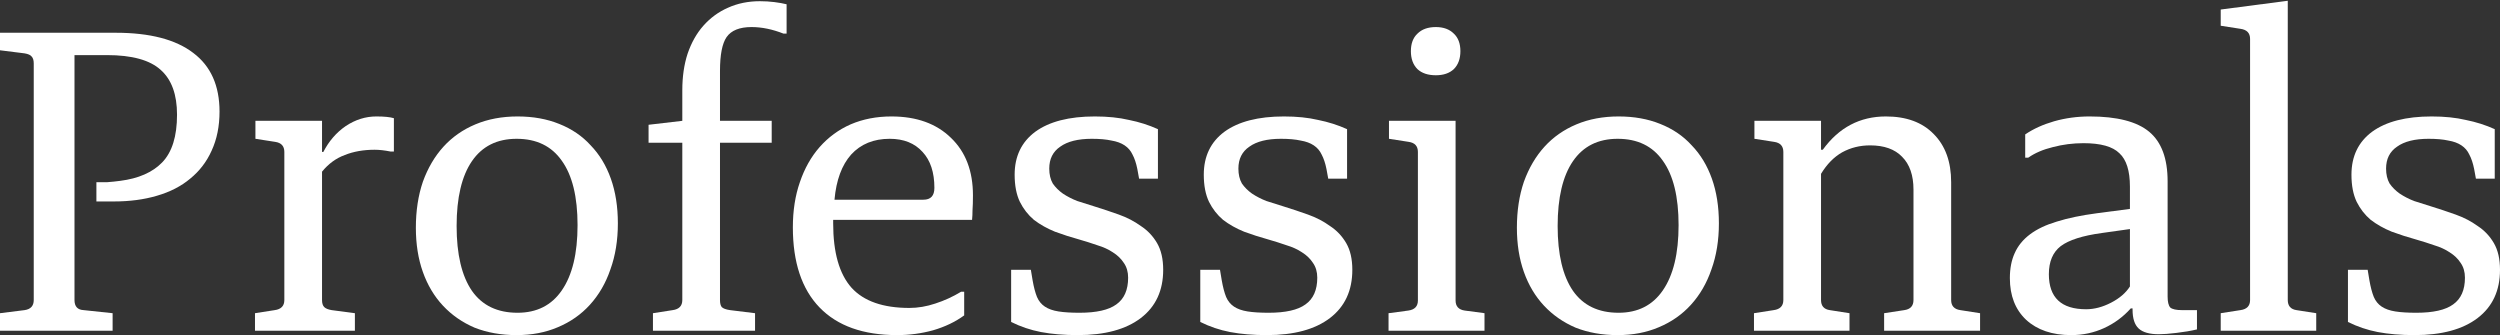
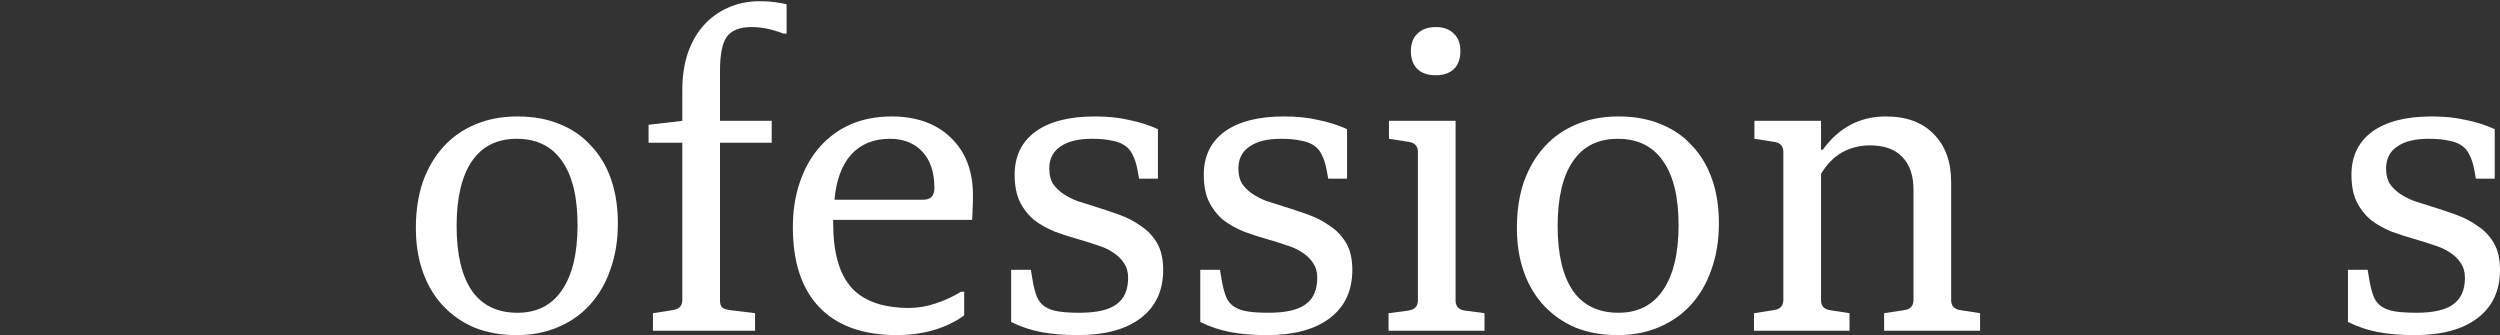
<svg xmlns="http://www.w3.org/2000/svg" width="1320" height="177" viewBox="0 0 1320 177" fill="none">
  <rect x="0" y="0" width="1320" height="177" fill="#333333" stroke="none" />
  <path d="M1274.88 176.935C1267.63 176.935 1261.16 176.395 1255.45 175.315C1249.9 174.236 1244.65 172.462 1239.72 169.994V142.462H1250.13L1251.05 148.015C1251.67 151.562 1252.44 154.493 1253.37 156.806C1254.29 158.966 1255.68 160.663 1257.53 161.896C1259.38 163.13 1261.77 163.979 1264.7 164.441C1267.63 164.904 1271.34 165.136 1275.81 165.136C1284.76 165.136 1291.23 163.67 1295.24 160.74C1299.41 157.809 1301.49 153.105 1301.49 146.627C1301.49 143.542 1300.72 140.92 1299.18 138.76C1297.79 136.601 1295.86 134.75 1293.39 133.207C1291.08 131.665 1288.38 130.431 1285.3 129.506C1282.21 128.426 1279.05 127.423 1275.81 126.498C1271.34 125.264 1267.02 123.876 1262.85 122.333C1258.69 120.637 1254.99 118.555 1251.75 116.087C1248.66 113.465 1246.2 110.303 1244.34 106.601C1242.49 102.745 1241.57 97.963 1241.57 92.256C1241.57 82.539 1245.19 74.981 1252.44 69.583C1259.85 64.184 1270.33 61.485 1283.91 61.485C1290.69 61.485 1296.71 62.102 1301.95 63.336C1307.35 64.416 1312.44 66.035 1317.22 68.195V94.339H1307.28L1306.35 89.249C1305.73 86.164 1304.88 83.619 1303.8 81.614C1302.88 79.609 1301.49 77.989 1299.64 76.755C1297.79 75.521 1295.48 74.673 1292.7 74.21C1289.92 73.593 1286.45 73.285 1282.29 73.285C1275.04 73.285 1269.49 74.673 1265.63 77.449C1261.77 80.071 1259.85 83.927 1259.85 89.017C1259.85 92.102 1260.46 94.724 1261.7 96.883C1263.08 98.889 1264.86 100.662 1267.02 102.205C1269.33 103.747 1271.88 105.058 1274.65 106.138C1277.43 107.064 1280.36 107.989 1283.44 108.914C1287.92 110.303 1292.31 111.768 1296.63 113.31C1300.95 114.853 1304.81 116.858 1308.2 119.326C1311.75 121.639 1314.6 124.647 1316.76 128.349C1318.92 132.051 1320 136.755 1320 142.462C1320 153.413 1316.07 161.896 1308.2 167.912C1300.33 173.927 1289.23 176.935 1274.88 176.935Z" fill="white" />
-   <path d="M1172.54 165.367L1182.95 163.747C1186.34 163.285 1188.04 161.511 1188.04 158.426V20.534C1188.04 17.449 1186.34 15.675 1182.95 15.213L1172.54 13.593V5.033L1207.94 0.405V158.426C1207.94 161.511 1209.48 163.285 1212.56 163.747L1222.97 165.367V174.621H1172.54V165.367Z" fill="white" />
-   <path d="M1093.6 176.935C1083.57 176.935 1075.63 174.236 1069.77 168.837C1064.06 163.439 1061.21 156.112 1061.21 146.858C1061.21 141.768 1062.06 137.372 1063.75 133.67C1065.45 129.814 1068.15 126.498 1071.85 123.722C1075.55 120.945 1080.26 118.709 1085.96 117.012C1091.83 115.161 1098.84 113.696 1107.02 112.616L1124.6 110.303V98.503C1124.6 90.174 1122.75 84.313 1119.05 80.919C1115.5 77.372 1109.18 75.598 1100.08 75.598C1094.52 75.598 1089.13 76.292 1083.88 77.68C1078.79 78.914 1074.47 80.765 1070.93 83.233H1069.31V70.971C1073.62 68.04 1078.71 65.727 1084.58 64.03C1090.59 62.333 1096.84 61.485 1103.32 61.485C1117.81 61.485 1128.3 64.184 1134.78 69.583C1141.26 74.981 1144.5 83.696 1144.5 95.727V156.575C1144.5 159.351 1144.96 161.279 1145.89 162.359C1146.97 163.285 1149.05 163.747 1152.13 163.747H1160V173.927C1156.76 174.699 1153.14 175.315 1149.13 175.778C1145.27 176.241 1142.19 176.472 1139.87 176.472C1134.94 176.472 1131.39 175.47 1129.23 173.465C1127.07 171.459 1125.99 168.143 1125.99 163.516V162.822H1125.06C1121.05 167.295 1116.35 170.765 1110.95 173.233C1105.55 175.701 1099.77 176.935 1093.6 176.935ZM1101.47 163.285C1105.78 163.285 1110.18 162.128 1114.65 159.814C1119.13 157.501 1122.44 154.647 1124.6 151.254V120.945L1109.79 123.028C1099.61 124.416 1092.36 126.729 1088.05 129.968C1083.88 133.207 1081.8 138.143 1081.8 144.776C1081.8 157.115 1088.35 163.285 1101.47 163.285Z" fill="white" />
  <path d="M926.101 165.367L936.513 163.747C939.906 163.285 941.603 161.511 941.603 158.426V80.225C941.603 77.141 939.983 75.367 936.744 74.904L926.333 73.285V63.799H961.5V79.069H962.425C970.909 67.346 982.014 61.485 995.741 61.485C1006.54 61.485 1014.94 64.57 1020.96 70.74C1027.13 76.909 1030.21 85.392 1030.21 96.189V158.426C1030.21 161.511 1031.83 163.285 1035.07 163.747L1045.48 165.367V174.621H994.816V165.367L1005.46 163.747C1008.7 163.285 1010.32 161.511 1010.32 158.426V100.123C1010.32 92.565 1008.31 86.781 1004.3 82.77C1000.45 78.76 994.816 76.755 987.412 76.755C982.014 76.755 977.078 77.989 972.605 80.457C968.287 82.925 964.585 86.704 961.5 91.794V158.426C961.5 161.511 963.042 163.285 966.127 163.747L976.538 165.367V174.621H926.101V165.367Z" fill="white" />
  <path d="M854.133 176.935C845.958 176.935 838.555 175.624 831.922 173.002C825.444 170.226 819.891 166.369 815.264 161.434C810.637 156.498 807.089 150.56 804.621 143.619C802.154 136.678 800.92 128.889 800.92 120.251C800.92 111.305 802.154 103.207 804.621 95.958C807.244 88.709 810.868 82.539 815.496 77.449C820.123 72.359 825.753 68.426 832.385 65.65C839.017 62.873 846.421 61.485 854.596 61.485C862.771 61.485 870.097 62.796 876.575 65.418C883.208 68.04 888.76 71.819 893.233 76.755C897.861 81.537 901.408 87.398 903.876 94.339C906.344 101.279 907.578 109.146 907.578 117.938C907.578 126.884 906.267 134.981 903.645 142.231C901.177 149.48 897.552 155.727 892.771 160.971C888.143 166.061 882.514 169.994 875.881 172.771C869.403 175.547 862.154 176.935 854.133 176.935ZM854.596 165.136C864.776 165.136 872.565 161.202 877.963 153.336C883.516 145.315 886.293 133.824 886.293 118.863C886.293 103.902 883.516 92.565 877.963 84.853C872.565 77.141 864.622 73.285 854.133 73.285C843.799 73.285 835.933 77.218 830.534 85.084C825.136 92.95 822.436 104.364 822.436 119.326C822.436 134.287 825.136 145.701 830.534 153.567C835.933 161.279 843.953 165.136 854.596 165.136Z" fill="white" />
  <path d="M733.149 165.367L743.56 163.979C746.953 163.516 748.65 161.742 748.65 158.657V80.225C748.65 77.141 747.03 75.367 743.791 74.904L733.38 73.284V63.799H768.547V158.657C768.547 161.742 770.167 163.516 773.406 163.979L783.817 165.367V174.621H733.149V165.367ZM758.136 39.737C753.971 39.737 750.732 38.657 748.418 36.498C746.105 34.184 744.948 31.022 744.948 27.012C744.948 23.002 746.105 19.917 748.418 17.758C750.732 15.444 753.971 14.287 758.136 14.287C762.146 14.287 765.308 15.444 767.622 17.758C769.935 19.917 771.092 23.002 771.092 27.012C771.092 31.022 769.935 34.184 767.622 36.498C765.308 38.657 762.146 39.737 758.136 39.737Z" fill="white" />
  <path d="M668.913 176.935C661.663 176.935 655.185 176.395 649.478 175.315C643.926 174.236 638.681 172.462 633.746 169.994V142.462H644.157L645.082 148.015C645.699 151.562 646.471 154.493 647.396 156.806C648.322 158.966 649.71 160.663 651.561 161.896C653.412 163.13 655.802 163.979 658.733 164.441C661.663 164.904 665.365 165.136 669.838 165.136C678.784 165.136 685.262 163.67 689.273 160.74C693.437 157.809 695.52 153.105 695.52 146.627C695.52 143.542 694.748 140.92 693.206 138.76C691.818 136.601 689.89 134.75 687.422 133.207C685.108 131.665 682.409 130.431 679.324 129.506C676.239 128.426 673.077 127.423 669.838 126.498C665.365 125.264 661.047 123.876 656.882 122.333C652.717 120.637 649.016 118.555 645.777 116.087C642.692 113.465 640.224 110.303 638.373 106.601C636.522 102.745 635.597 97.963 635.597 92.256C635.597 82.539 639.221 74.981 646.471 69.583C653.874 64.184 664.363 61.485 677.936 61.485C684.723 61.485 690.738 62.102 695.982 63.336C701.381 64.416 706.471 66.035 711.252 68.195V94.339H701.304L700.378 89.249C699.761 86.164 698.913 83.619 697.833 81.614C696.908 79.609 695.52 77.989 693.669 76.755C691.818 75.521 689.504 74.673 686.728 74.21C683.951 73.593 680.481 73.285 676.316 73.285C669.067 73.285 663.514 74.673 659.658 77.449C655.802 80.071 653.874 83.927 653.874 89.017C653.874 92.102 654.491 94.724 655.725 96.883C657.113 98.889 658.887 100.662 661.047 102.205C663.36 103.747 665.905 105.058 668.681 106.138C671.458 107.064 674.388 107.989 677.473 108.914C681.946 110.303 686.342 111.768 690.661 113.31C694.98 114.853 698.836 116.858 702.229 119.326C705.777 121.639 708.63 124.647 710.789 128.349C712.949 132.051 714.029 136.755 714.029 142.462C714.029 153.413 710.095 161.896 702.229 167.912C694.363 173.927 683.257 176.935 668.913 176.935Z" fill="white" />
  <path d="M569.047 176.935C561.798 176.935 555.32 176.395 549.613 175.315C544.06 174.236 538.816 172.462 533.88 169.994V142.462H544.292L545.217 148.015C545.834 151.562 546.605 154.493 547.531 156.806C548.456 158.966 549.844 160.663 551.695 161.896C553.546 163.13 555.937 163.979 558.867 164.441C561.798 164.904 565.5 165.136 569.973 165.136C578.919 165.136 585.397 163.67 589.407 160.74C593.572 157.809 595.654 153.105 595.654 146.627C595.654 143.542 594.883 140.92 593.34 138.76C591.952 136.601 590.024 134.75 587.556 133.207C585.243 131.665 582.543 130.431 579.459 129.506C576.374 128.426 573.212 127.423 569.973 126.498C565.5 125.264 561.181 123.876 557.016 122.333C552.852 120.637 549.15 118.555 545.911 116.087C542.826 113.465 540.358 110.303 538.507 106.601C536.657 102.745 535.731 97.963 535.731 92.256C535.731 82.539 539.356 74.981 546.605 69.583C554.009 64.184 564.497 61.485 578.07 61.485C584.857 61.485 590.872 62.102 596.117 63.336C601.515 64.416 606.605 66.035 611.387 68.195V94.339H601.438L600.513 89.249C599.896 86.164 599.047 83.619 597.968 81.614C597.042 79.609 595.654 77.989 593.803 76.755C591.952 75.521 589.639 74.673 586.862 74.21C584.086 73.593 580.615 73.285 576.451 73.285C569.202 73.285 563.649 74.673 559.793 77.449C555.937 80.071 554.009 83.927 554.009 89.017C554.009 92.102 554.626 94.724 555.86 96.883C557.248 98.889 559.022 100.662 561.181 102.205C563.495 103.747 566.04 105.058 568.816 106.138C571.592 107.064 574.523 107.989 577.608 108.914C582.081 110.303 586.477 111.768 590.795 113.31C595.114 114.853 598.97 116.858 602.364 119.326C605.911 121.639 608.765 124.647 610.924 128.349C613.083 132.051 614.163 136.755 614.163 142.462C614.163 153.413 610.23 161.896 602.364 167.912C594.497 173.927 583.392 176.935 569.047 176.935Z" fill="white" />
  <path d="M473.693 176.935C455.801 176.935 442.151 172.076 432.742 162.359C423.333 152.642 418.629 138.529 418.629 120.02C418.629 111.228 419.863 103.285 422.331 96.189C424.799 88.94 428.269 82.77 432.742 77.68C437.369 72.436 442.845 68.426 449.169 65.65C455.647 62.873 462.819 61.485 470.686 61.485C483.95 61.485 494.439 65.264 502.151 72.822C509.863 80.225 513.719 90.328 513.719 103.13C513.719 106.369 513.642 108.992 513.488 110.997C513.488 112.848 513.411 114.544 513.256 116.087H439.914V117.938C439.914 133.362 443.154 144.699 449.632 151.948C456.11 159.043 466.29 162.591 480.172 162.591C484.645 162.591 489.195 161.819 493.822 160.277C498.603 158.735 503.154 156.652 507.472 154.03H509.092V166.524C504.465 169.917 498.989 172.539 492.665 174.39C486.495 176.087 480.172 176.935 473.693 176.935ZM469.76 73.285C461.277 73.285 454.49 76.061 449.4 81.614C444.465 87.166 441.534 95.11 440.609 105.444H487.575C491.431 105.444 493.359 103.362 493.359 99.197C493.359 91.022 491.277 84.698 487.112 80.225C482.948 75.598 477.164 73.285 469.76 73.285Z" fill="white" />
  <path d="M344.757 165.367L355.169 163.747C358.562 163.285 360.259 161.511 360.259 158.426V75.367H342.444V65.881L360.259 63.799V47.603C360.259 40.508 361.184 34.107 363.035 28.4C365.04 22.539 367.817 17.603 371.364 13.593C375.066 9.428 379.385 6.267 384.32 4.107C389.41 1.794 395.04 0.637 401.21 0.637C403.832 0.637 406.377 0.791 408.845 1.099C411.313 1.408 413.472 1.794 415.323 2.256V17.758H413.704C407.842 15.444 402.213 14.287 396.814 14.287C390.49 14.287 386.094 16.061 383.626 19.608C381.313 23.002 380.156 28.94 380.156 37.423V63.799H407.457V75.367H380.156V158.426C380.156 160.123 380.464 161.357 381.081 162.128C381.853 162.899 383.318 163.439 385.477 163.747L398.665 165.367V174.621H344.757V165.367Z" fill="white" />
  <path d="M272.789 176.935C264.614 176.935 257.211 175.624 250.578 173.002C244.1 170.226 238.548 166.369 233.92 161.434C229.293 156.498 225.745 150.56 223.278 143.619C220.81 136.678 219.576 128.889 219.576 120.251C219.576 111.305 220.81 103.207 223.278 95.958C225.9 88.709 229.524 82.539 234.152 77.449C238.779 72.359 244.409 68.426 251.041 65.65C257.674 62.873 265.077 61.485 273.252 61.485C281.427 61.485 288.753 62.796 295.231 65.418C301.864 68.04 307.417 71.819 311.89 76.755C316.517 81.537 320.064 87.398 322.532 94.339C325 101.279 326.234 109.146 326.234 117.938C326.234 126.884 324.923 134.981 322.301 142.231C319.833 149.48 316.208 155.727 311.427 160.971C306.8 166.061 301.17 169.994 294.537 172.771C288.059 175.547 280.81 176.935 272.789 176.935ZM273.252 165.136C283.432 165.136 291.221 161.202 296.62 153.336C302.172 145.315 304.949 133.824 304.949 118.863C304.949 103.902 302.172 92.565 296.62 84.853C291.221 77.141 283.278 73.285 272.789 73.285C262.455 73.285 254.589 77.218 249.19 85.084C243.792 92.95 241.093 104.364 241.093 119.326C241.093 134.287 243.792 145.701 249.19 153.567C254.589 161.279 262.609 165.136 273.252 165.136Z" fill="white" />
-   <path d="M134.633 165.367L145.045 163.747C148.438 163.285 150.134 161.511 150.134 158.426V80.225C150.134 77.141 148.515 75.367 145.276 74.904L134.865 73.285V63.799H170.032V80.225H170.726C173.656 74.519 177.59 69.968 182.525 66.575C187.615 63.182 193.014 61.485 198.721 61.485C202.885 61.485 205.97 61.794 207.975 62.41V79.994H206.124C203.039 79.377 200.263 79.069 197.795 79.069C191.934 79.069 186.69 79.994 182.063 81.845C177.435 83.542 173.425 86.472 170.032 90.637V158.426C170.032 160.123 170.417 161.357 171.188 162.128C171.96 162.899 173.271 163.439 175.122 163.747L187.384 165.367V174.621H134.633V165.367Z" fill="white" />
-   <path d="M0 165.367L12.956 163.747C16.195 163.285 17.815 161.511 17.815 158.426V33.49C17.815 31.794 17.429 30.56 16.658 29.788C16.041 29.017 14.807 28.477 12.956 28.169L0 26.549V17.295H61.08C79.126 17.295 92.776 20.842 102.031 27.938C111.285 34.878 115.913 45.212 115.913 58.94C115.913 66.652 114.525 73.516 111.748 79.531C109.126 85.392 105.347 90.328 100.411 94.339C95.63 98.349 89.769 101.357 82.828 103.362C76.041 105.367 68.483 106.369 60.154 106.369H50.9V96.189C52.596 96.189 54.525 96.189 56.684 96.189C58.843 96.035 61.08 95.804 63.393 95.495C73.111 94.261 80.514 91.022 85.604 85.778C90.848 80.38 93.471 71.974 93.471 60.56C93.471 49.917 90.617 42.051 84.91 36.961C79.203 31.716 69.717 29.094 56.453 29.094H39.332V158.426C39.332 161.819 40.951 163.593 44.19 163.747L59.46 165.367V174.621H0V165.367Z" fill="white" />
</svg>